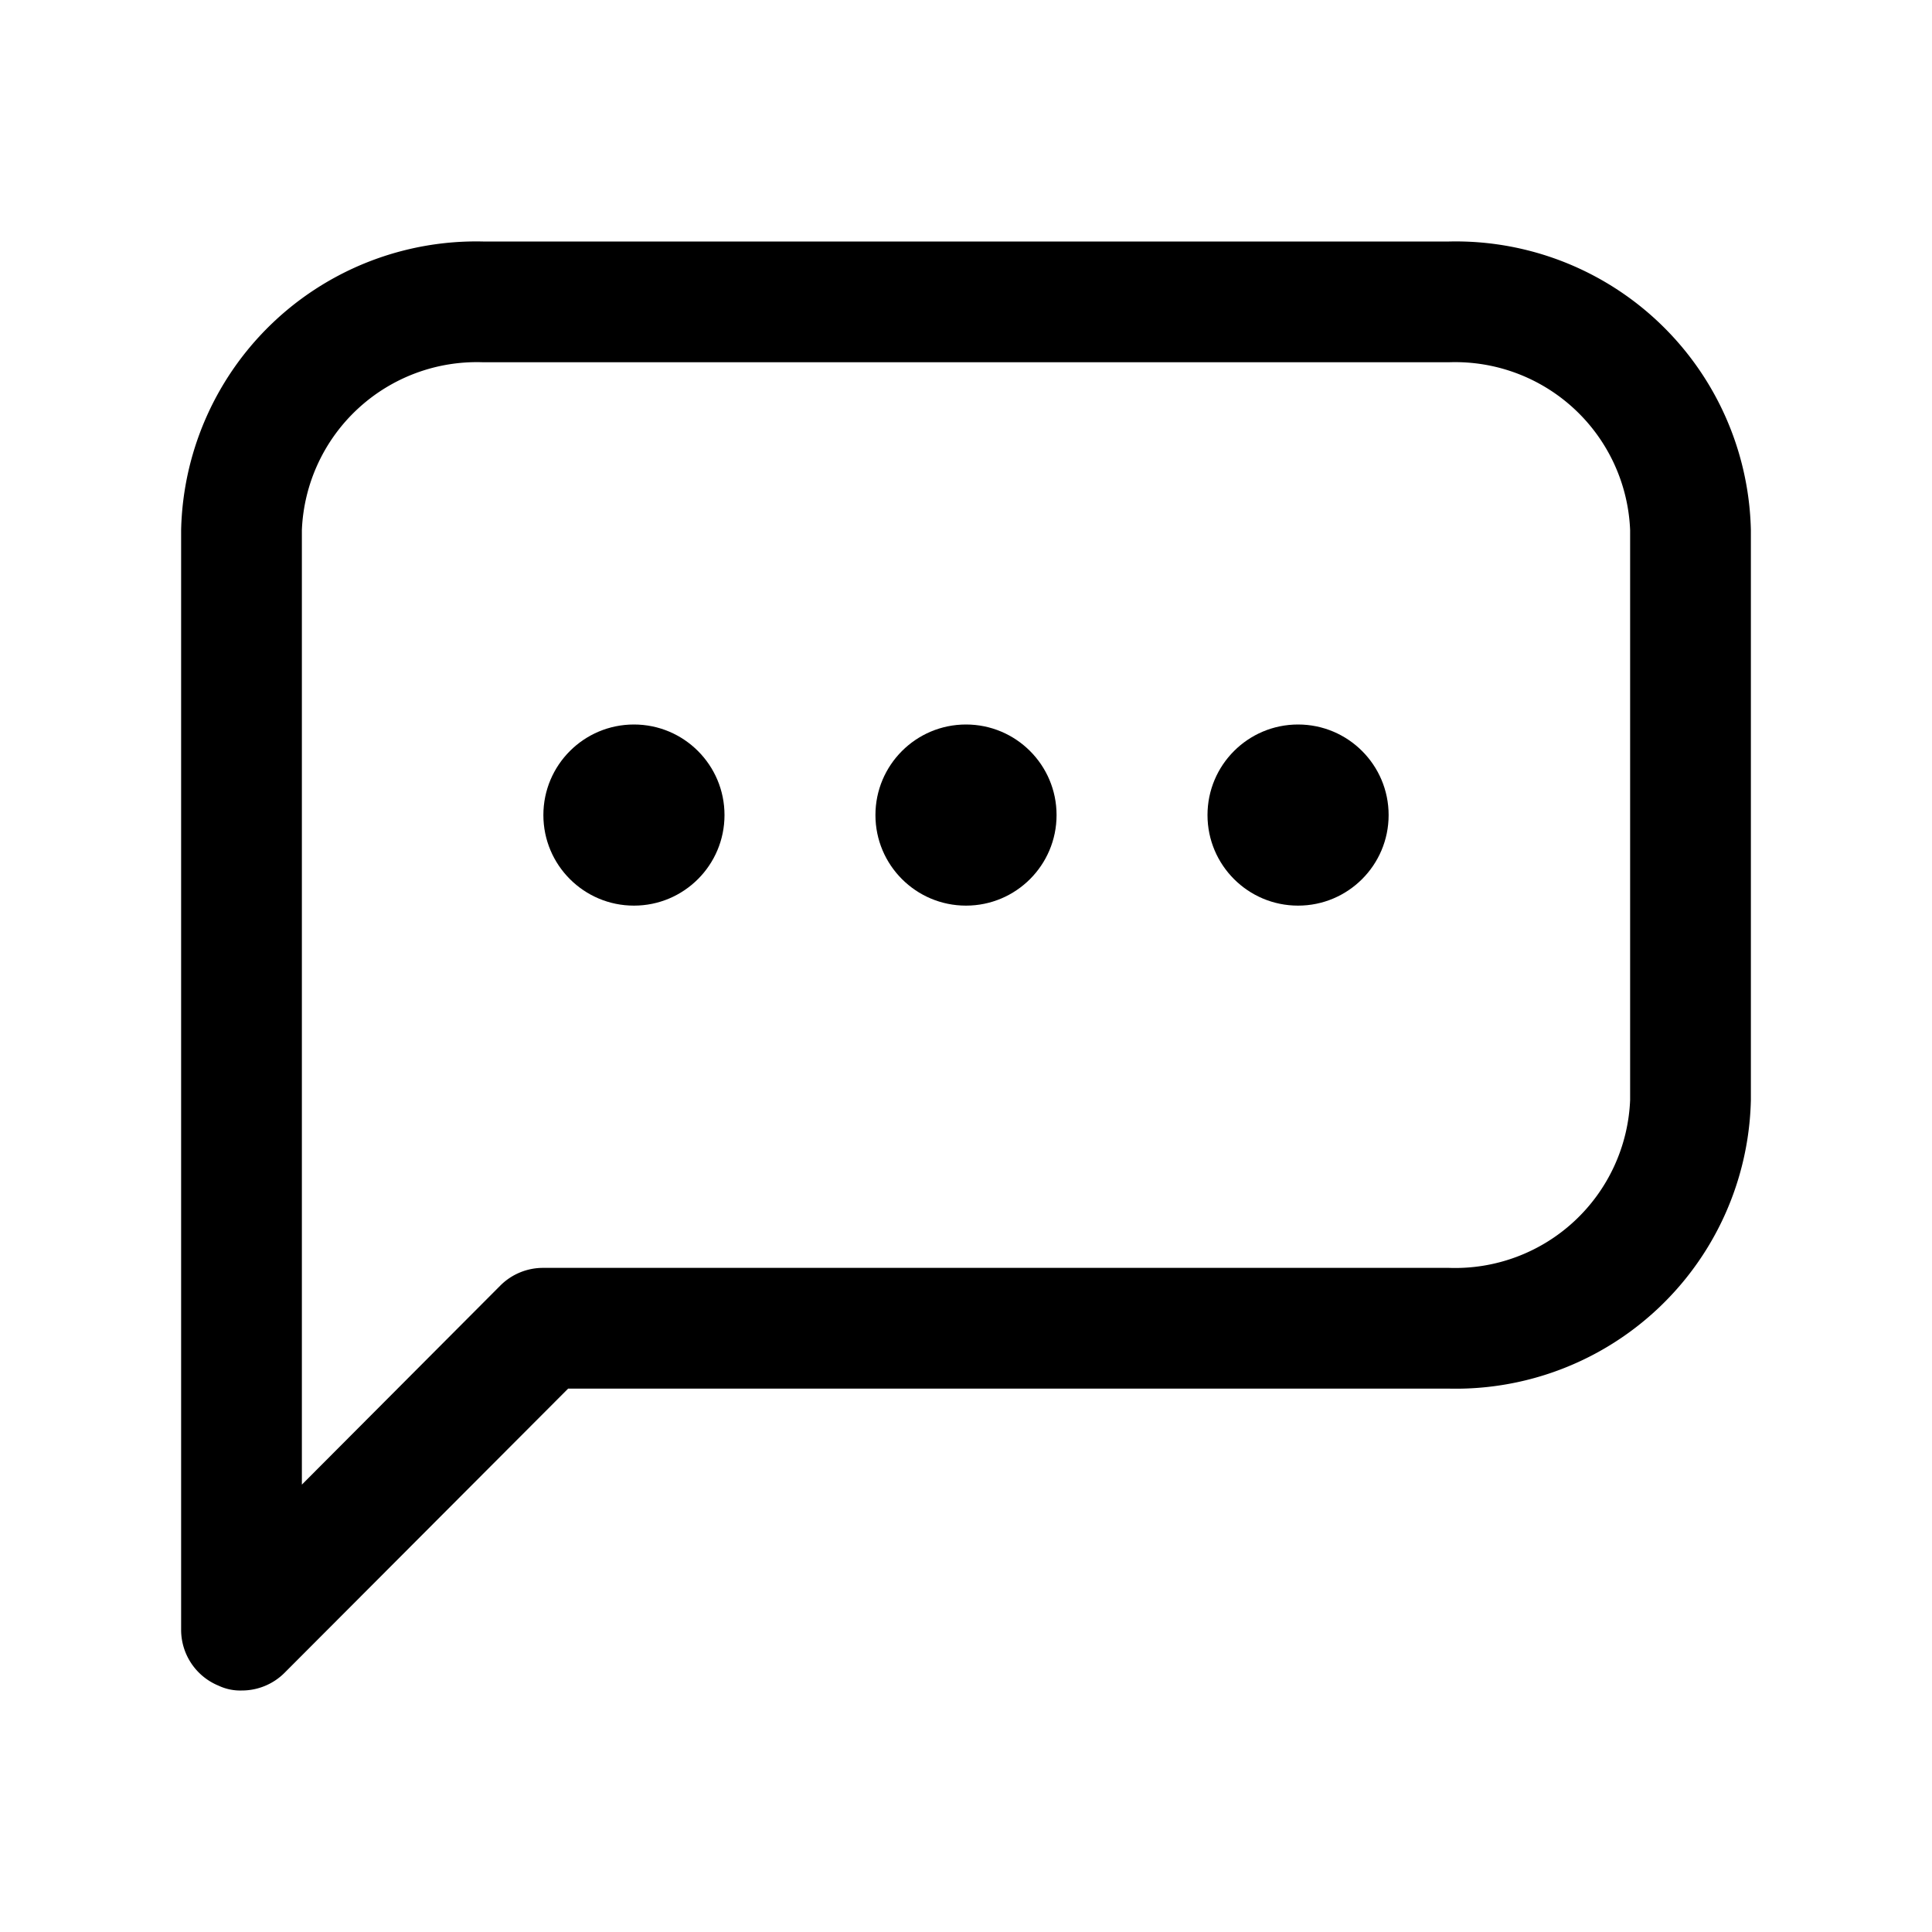
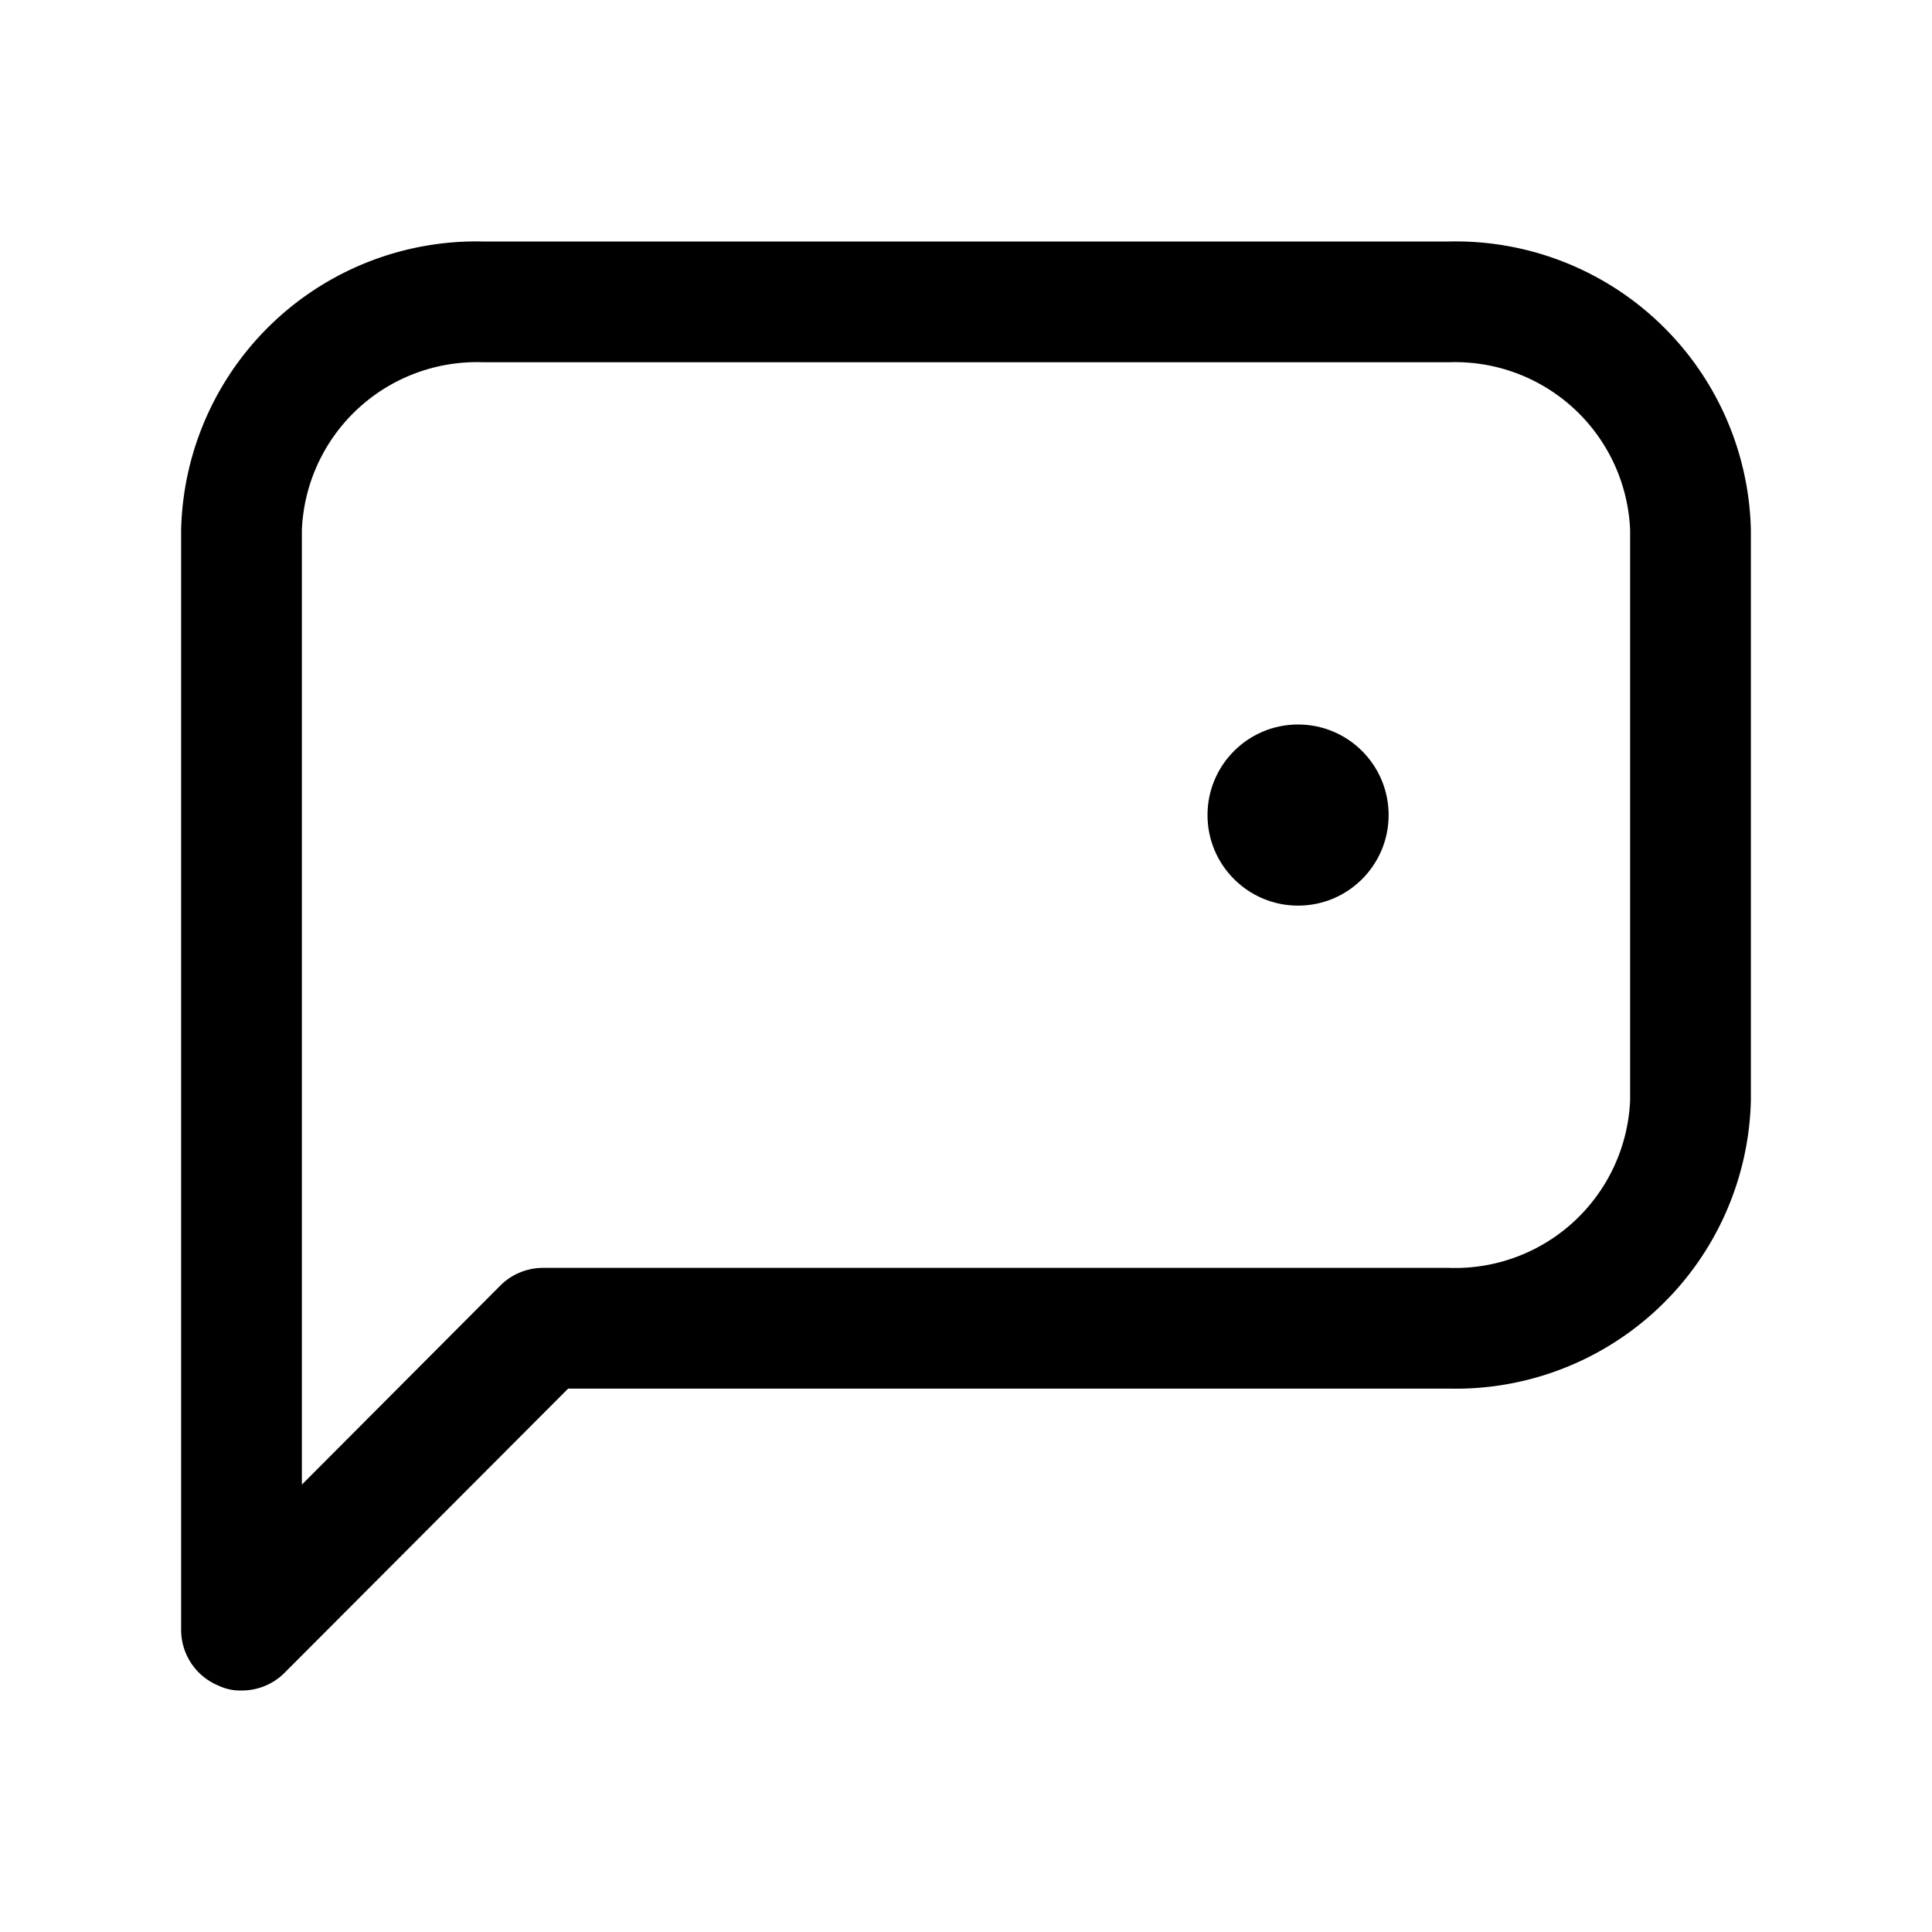
<svg xmlns="http://www.w3.org/2000/svg" viewBox="0 0 32 32">
  <defs>
    <style>.cls-1{fill:none;}</style>
  </defs>
  <title />
  <g data-name="Layer 2" id="Layer_2">
    <path d="M4,28a.84.84,0,0,1-.38-.08A1,1,0,0,1,3,27V8.78A4.89,4.89,0,0,1,8,4H24a4.89,4.89,0,0,1,5,4.78v9.44A4.89,4.89,0,0,1,24,23H9.41l-4.7,4.71A1,1,0,0,1,4,28ZM8,6A2.9,2.9,0,0,0,5,8.78V24.59l3.29-3.3A1,1,0,0,1,9,21H24a2.9,2.9,0,0,0,3-2.78V8.78A2.9,2.9,0,0,0,24,6Z" />
-     <circle cx="16" cy="13.5" r="1.5" />
    <circle cx="21.5" cy="13.5" r="1.5" />
-     <circle cx="10.5" cy="13.5" r="1.5" />
  </g>
  <g id="frame">
    <rect class="cls-1" height="32" width="32" />
  </g>
</svg>